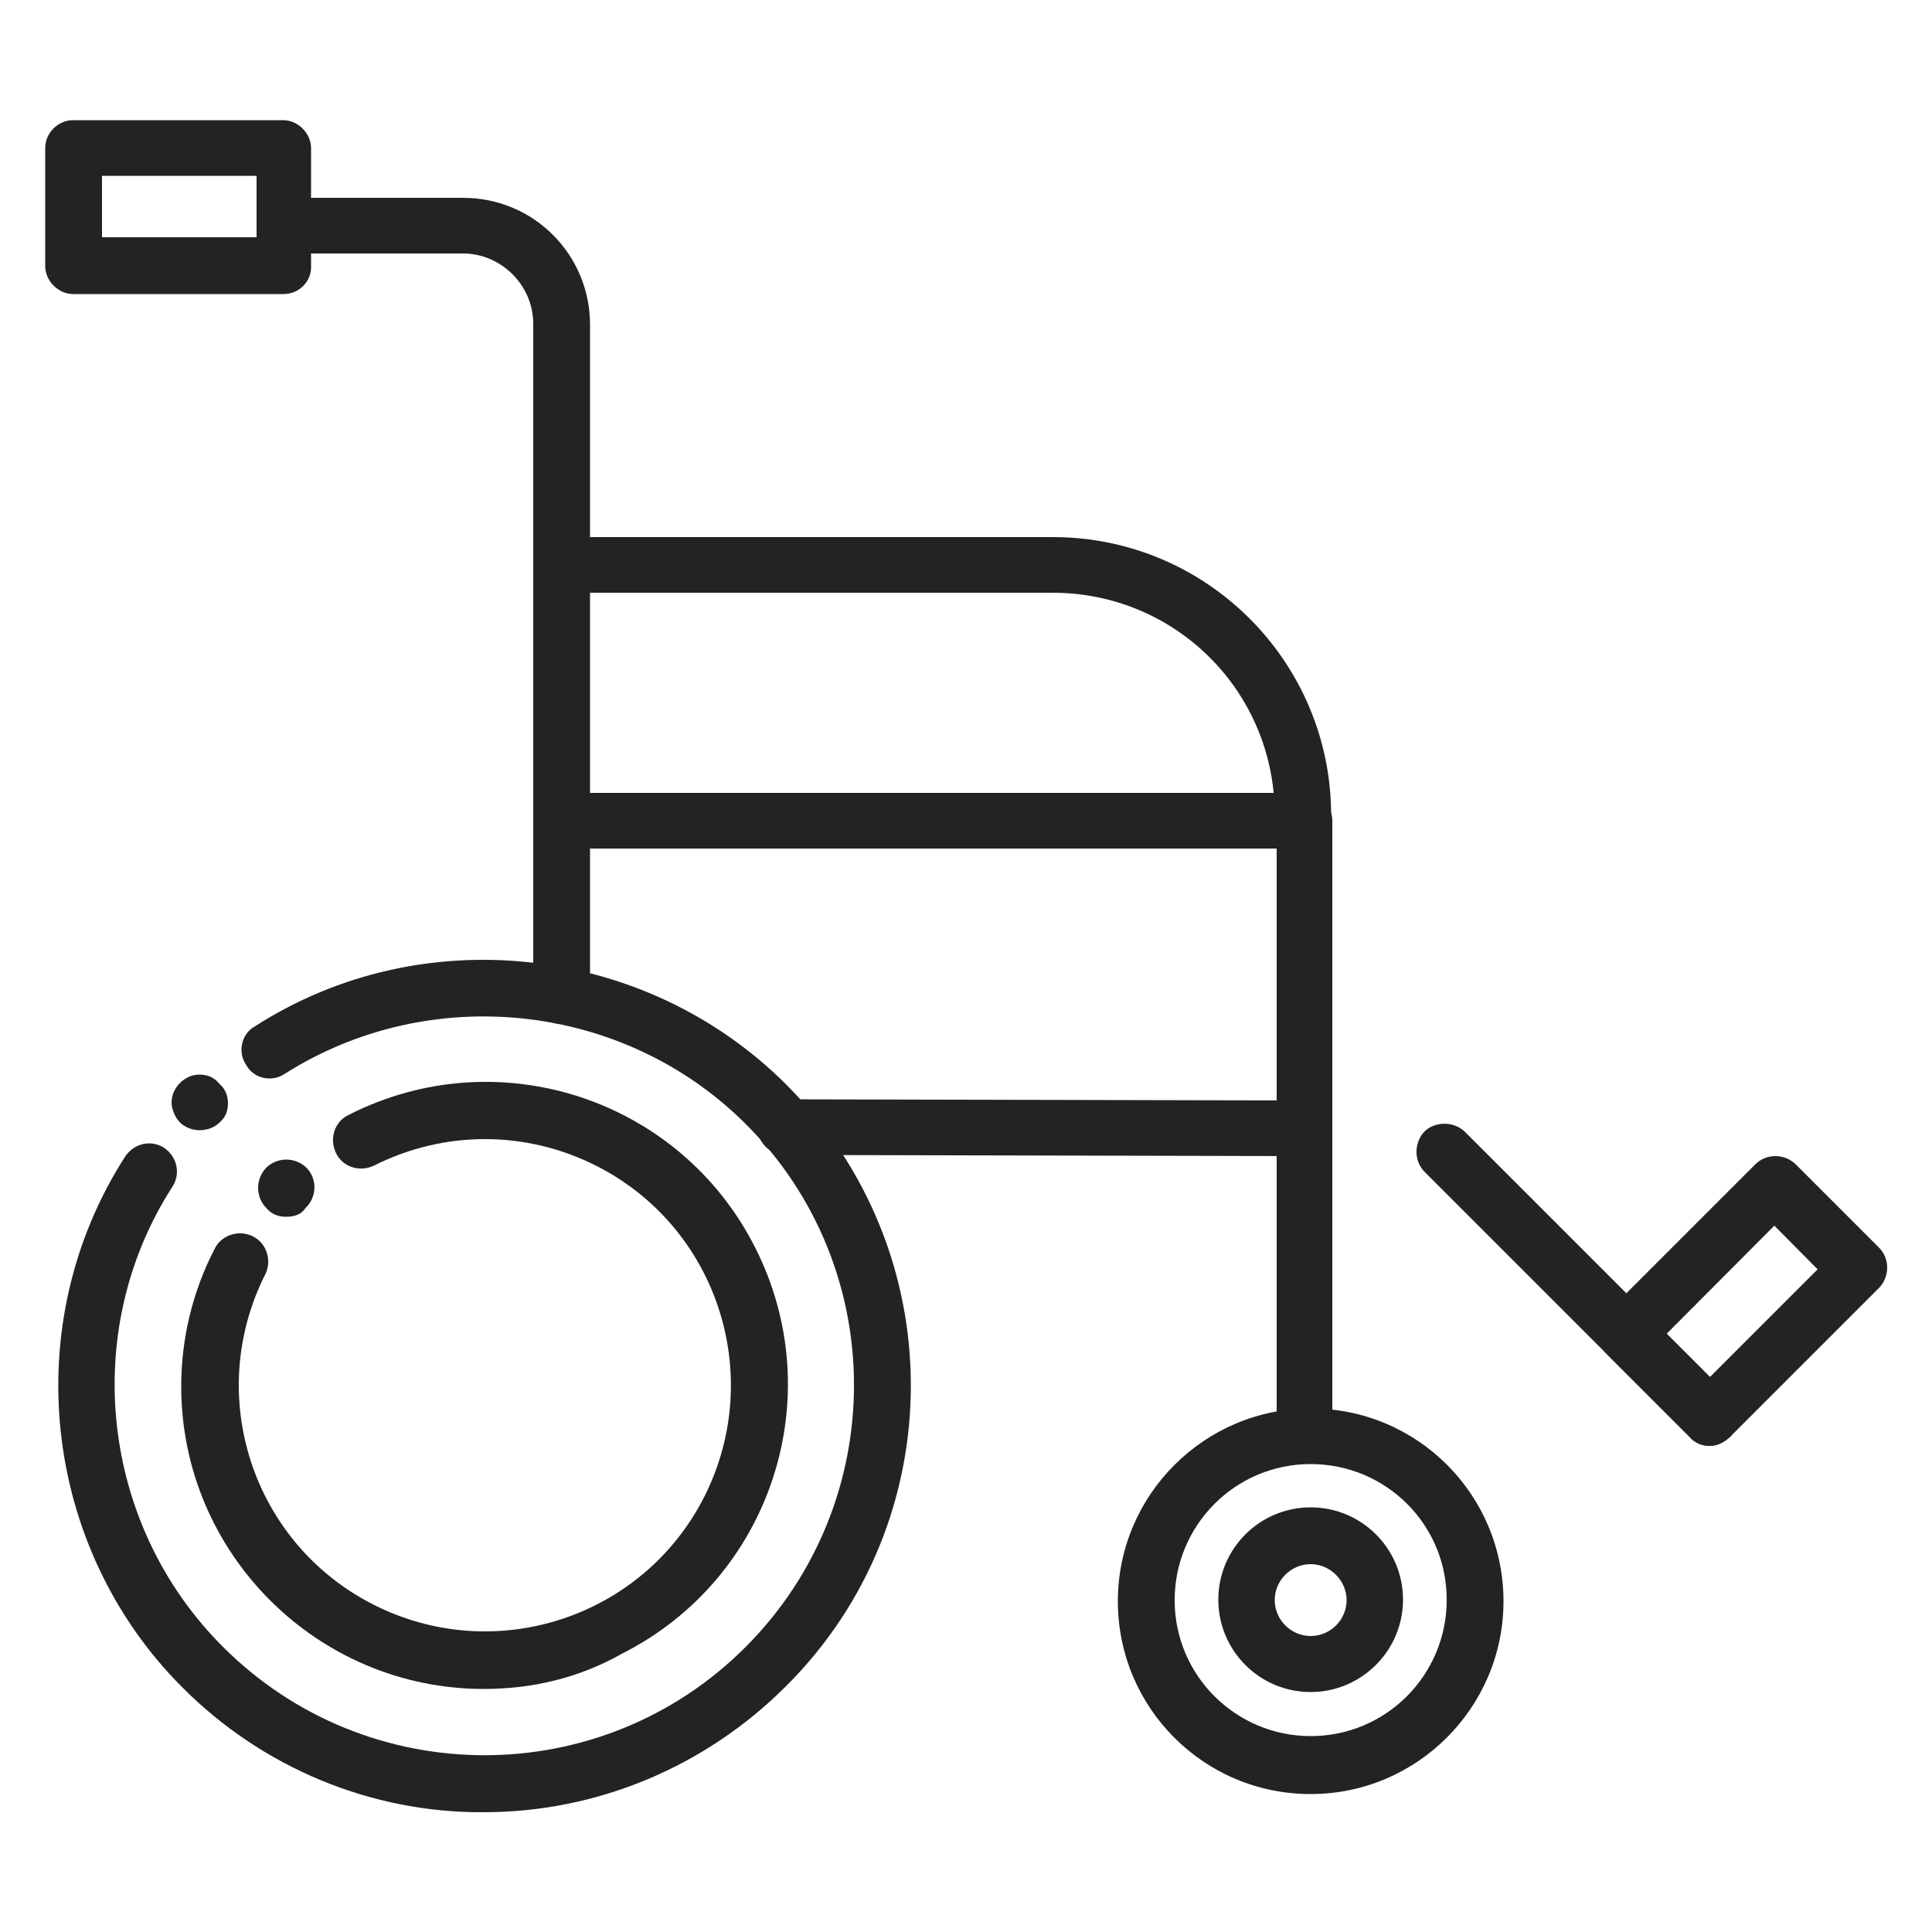
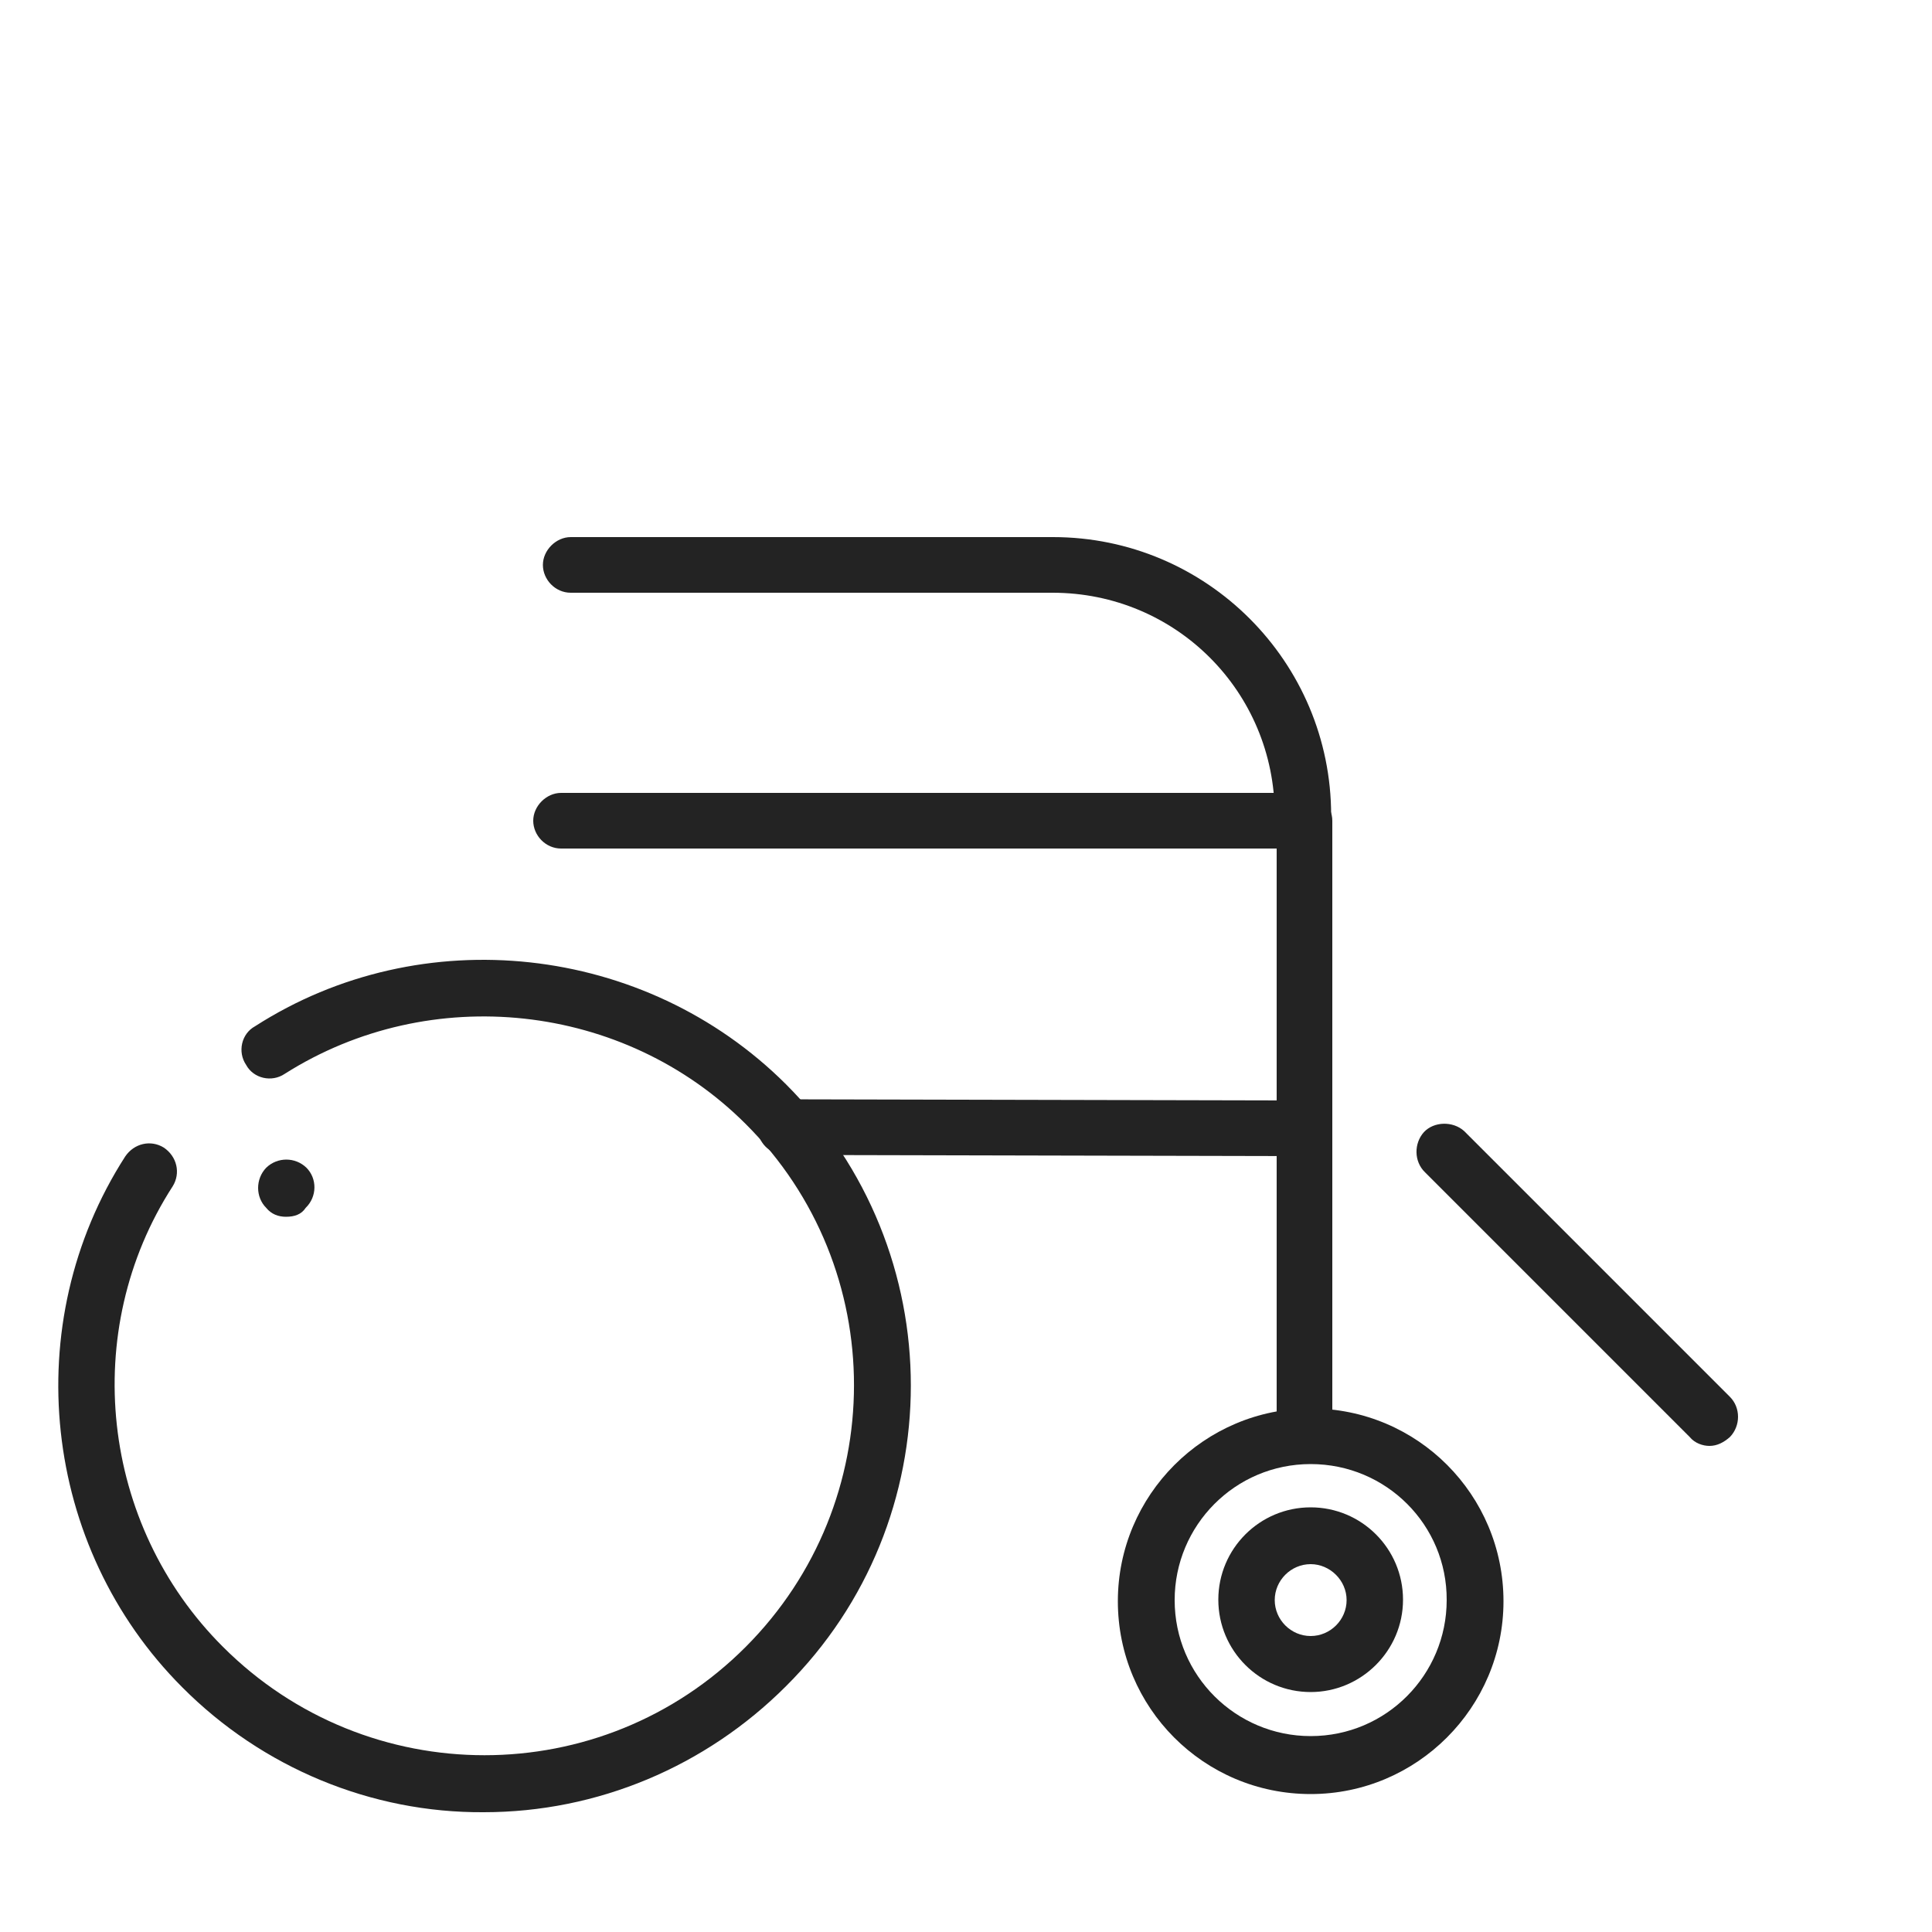
<svg xmlns="http://www.w3.org/2000/svg" version="1.1" id="Calque_1" x="0px" y="0px" viewBox="0 0 500 500" style="enable-background:new 0 0 500 500;" xml:space="preserve">
  <style type="text/css">
	.st0{fill:#232323;}
</style>
  <g id="Calque_2_1_">
    <g id="Calque_1-2">
      <path class="st0" d="M337.6,378c-4,0-7.2-3.4-7.2-7.2l0,0V219.6H145.2c-4,0-7.2-3.4-7.2-7.2s3.4-7.2,7.2-7.2h192.4    c4,0,7.2,3.4,7.2,7.2l0,0v158.4C344.8,374.8,341.6,378,337.6,378L337.6,378L337.6,378z" />
-       <path class="st0" d="M73.4,76.1H18.9c-3.8,0-7.2-3.4-7.2-7.2V38.3c0-4,3.4-7.2,7.2-7.2h54.4c3.8,0,7.2,3.4,7.2,7.2l0,0v30.5    C80.7,72.8,77.4,76.1,73.4,76.1L73.4,76.1z M26.4,61.4h40V45.5h-40C26.4,45.5,26.4,61.4,26.4,61.4z" />
      <path class="st0" d="M337.1,218.1c-4,0-7.2-3.4-7.2-7.2l0,0c0-31.9-25.6-57.5-57.5-57.5H147.7c-4,0-7.2-3.4-7.2-7.2    s3.4-7.2,7.2-7.2h124.8c39.8,0,72,32.3,72,72C344.2,214.9,341.1,218.1,337.1,218.1L337.1,218.1L337.1,218.1z" />
      <path class="st0" d="M339.2,464.3c-27.7,0-49.9-22.4-49.9-49.9s22.4-49.9,49.9-49.9c27.7,0,49.9,22.4,49.9,49.9    S366.7,464.3,339.2,464.3z M339.2,378.9c-19.6,0-35.2,15.9-35.2,35.2c0,19.6,15.9,35.2,35.2,35.2c19.6,0,35.2-15.9,35.2-35.2l0,0    C374.5,394.7,358.8,378.9,339.2,378.9z" />
      <path class="st0" d="M339.2,437.9c-13.2,0-23.9-10.7-23.9-23.9s10.7-23.9,23.9-23.9s23.9,10.7,23.9,23.9S352.3,437.9,339.2,437.9z     M339.2,404.8c-5.1,0-9.3,4.2-9.3,9.3c0,5.1,4.2,9.3,9.3,9.3c5.1,0,9.3-4.2,9.3-9.3S344.2,404.8,339.2,404.8L339.2,404.8z" />
      <path class="st0" d="M337.1,299.2L337.1,299.2l-133.9-0.3c-4,0-7.2-3.4-7.2-7.2c0-3.8,3.4-7.2,7.2-7.2l0,0l133.9,0.3    c4,0,7.2,3.4,7.2,7.2C344.2,296.1,341.1,299.2,337.1,299.2z" />
-       <path class="st0" d="M145.2,265c-4,0-7.2-3.4-7.2-7.2v-174c0-10-8.3-18.2-18.2-18.2H73.6c-4,0-7.2-3.4-7.2-7.2    c0-4,3.4-7.2,7.2-7.2l0,0h46.3c18.2,0,32.8,14.7,32.8,32.8v174C152.4,261.9,149.1,265,145.2,265L145.2,265z" />
-       <path class="st0" d="M442.4,374.2c-1.7,0-3.8-0.7-5.1-2.3l-21.6-21.6c-2.8-2.8-2.8-7.5,0-10.4l38.6-38.6c2.8-2.8,7.5-2.8,10.4,0    l0,0l21.6,21.6c2.8,2.8,2.8,7.5,0,10.4l-38.6,38.6C446.1,373.3,444.5,374.2,442.4,374.2L442.4,374.2z M431.2,345.3l11.2,11.2    l28-28l-11.2-11.3L431.2,345.3z" />
      <path class="st0" d="M442.4,374.2c-1.7,0-3.8-0.7-5.1-2.3l-68.5-68.5c-2.9-2.8-2.9-7.5-0.3-10.4c2.6-2.8,7.5-2.9,10.4-0.3    c0.2,0.2,0.2,0.2,0.3,0.3l68.5,68.5c2.8,2.8,2.8,7.5,0,10.4C446.1,373.3,444.4,374.2,442.4,374.2z" />
-       <path class="st0" d="M51.6,292.5c-1.7,0-3.8-0.7-5.1-2.1c-1.2-1.2-2.1-3.4-2.1-5.1c0-3.8,3.4-7.2,7.2-7.2c2,0,3.8,0.7,5.1,2.3    c1.4,1.2,2.3,2.9,2.3,5.1c0,2.1-0.7,3.8-2.3,5.1C55.5,291.8,53.6,292.5,51.6,292.5L51.6,292.5z" />
      <path class="st0" d="M74,314.9c-2,0-3.8-0.7-5.1-2.3c-2.8-2.8-2.8-7.5,0-10.4c2.9-2.8,7.5-2.8,10.4,0c2.8,2.8,2.8,7.5-0.2,10.4    C78,314.3,76.2,314.9,74,314.9z" />
-       <path class="st0" d="M125.2,437.1c-43.1,0-78.3-35.1-78.3-78.3c0-12.3,2.9-24.5,8.6-35.5c1.7-3.7,6.3-5.1,9.8-3.4    c3.7,1.7,5.1,6.3,3.4,9.8l0,0c-15.9,31.4-3.4,69.7,28,85.6s69.7,3.4,85.6-28c15.8-31.4,3.4-69.7-28-85.6    c-18.2-9.2-39.4-9.2-57.6,0c-3.7,1.7-8.1,0.3-9.8-3.4c-1.7-3.7-0.3-8.1,3.4-9.8l0,0c38.6-19.6,85.6-4.2,105.1,34.3    c19.6,38.6,4.2,85.6-34.3,105.1C149.8,434.3,137.7,437.1,125.2,437.1L125.2,437.1z" />
      <path class="st0" d="M125.2,469c-29.1,0.2-57.3-11.5-78-32.3c-36.4-36.4-42.6-94.2-14.8-137.4c2.3-3.4,6.6-4.4,10-2.3    c3.4,2.3,4.4,6.6,2.3,10l0,0c-24.2,37.4-18.7,87.6,13,119.2c37.4,37.4,98,37.4,135.3,0s37.4-98,0-135.3    c-31.5-31.5-81.6-36.9-119.3-13c-3.4,2.3-8.1,1.2-10-2.3c-2.3-3.4-1.2-8.1,2.3-10c43.1-27.7,100.9-21.4,137.4,15    c43.1,43.1,43.1,112.9,0,155.8C182.6,457.2,154.6,469,125.2,469z" />
    </g>
  </g>
</svg>